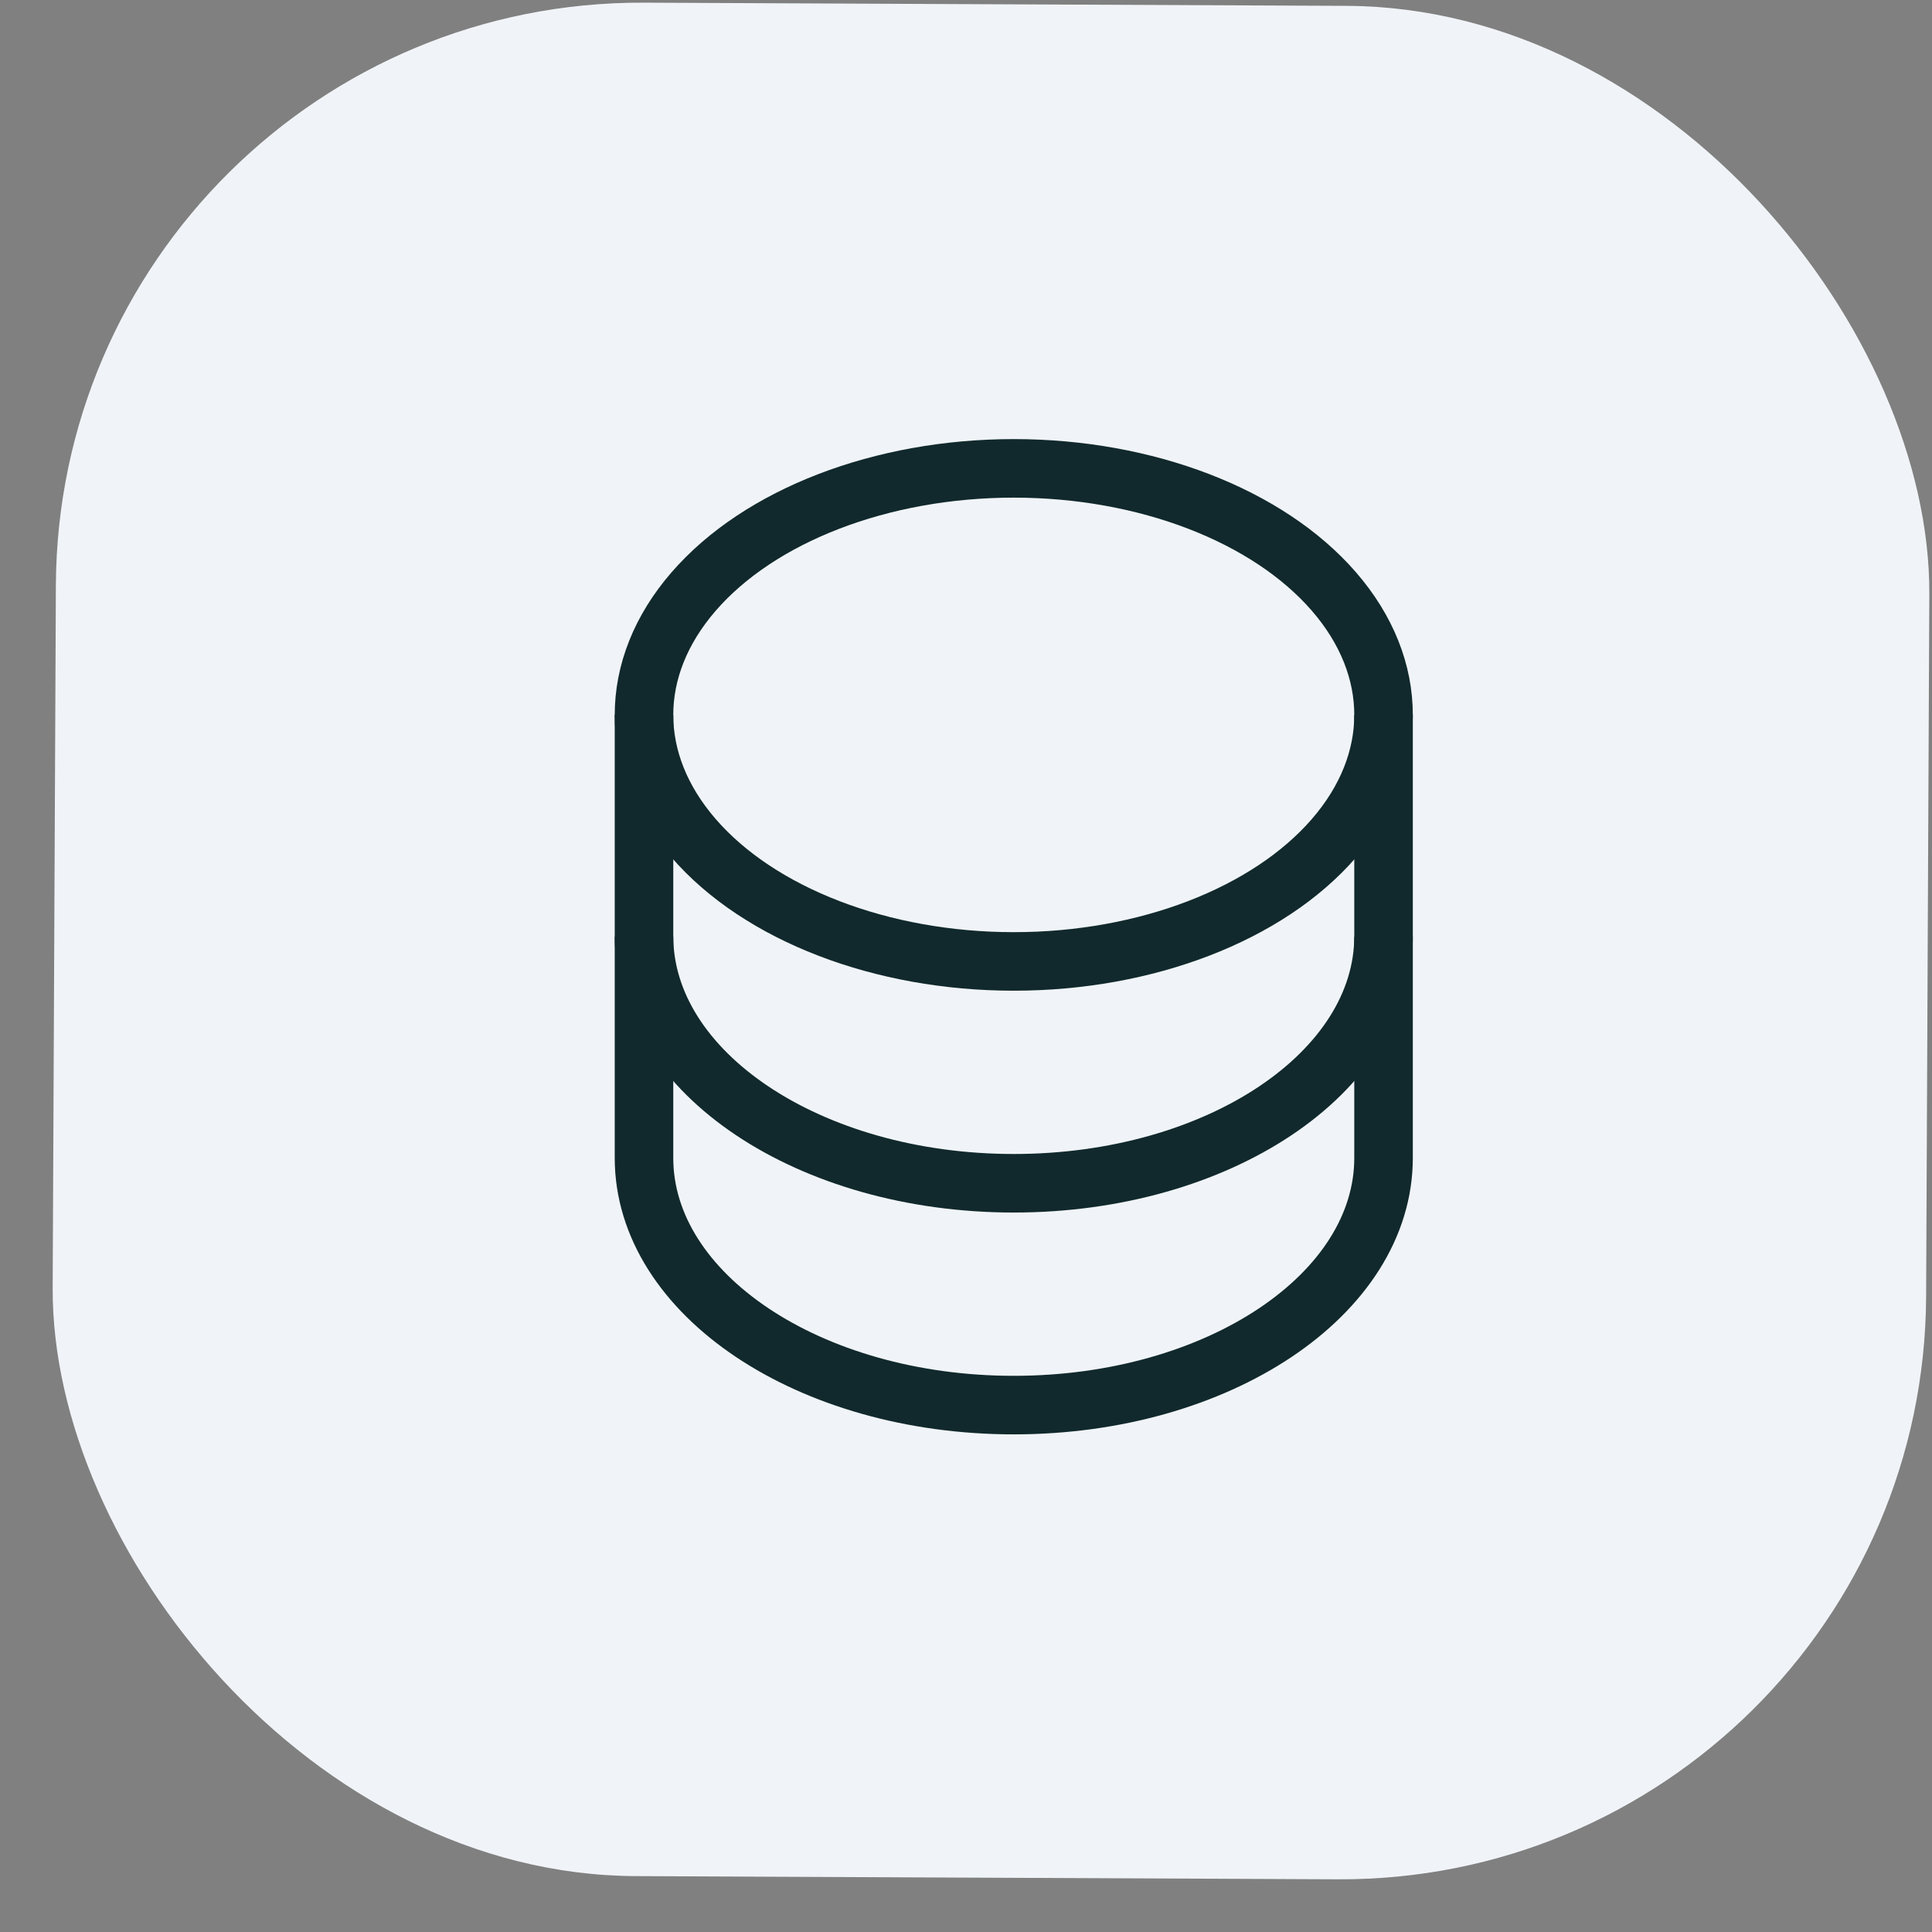
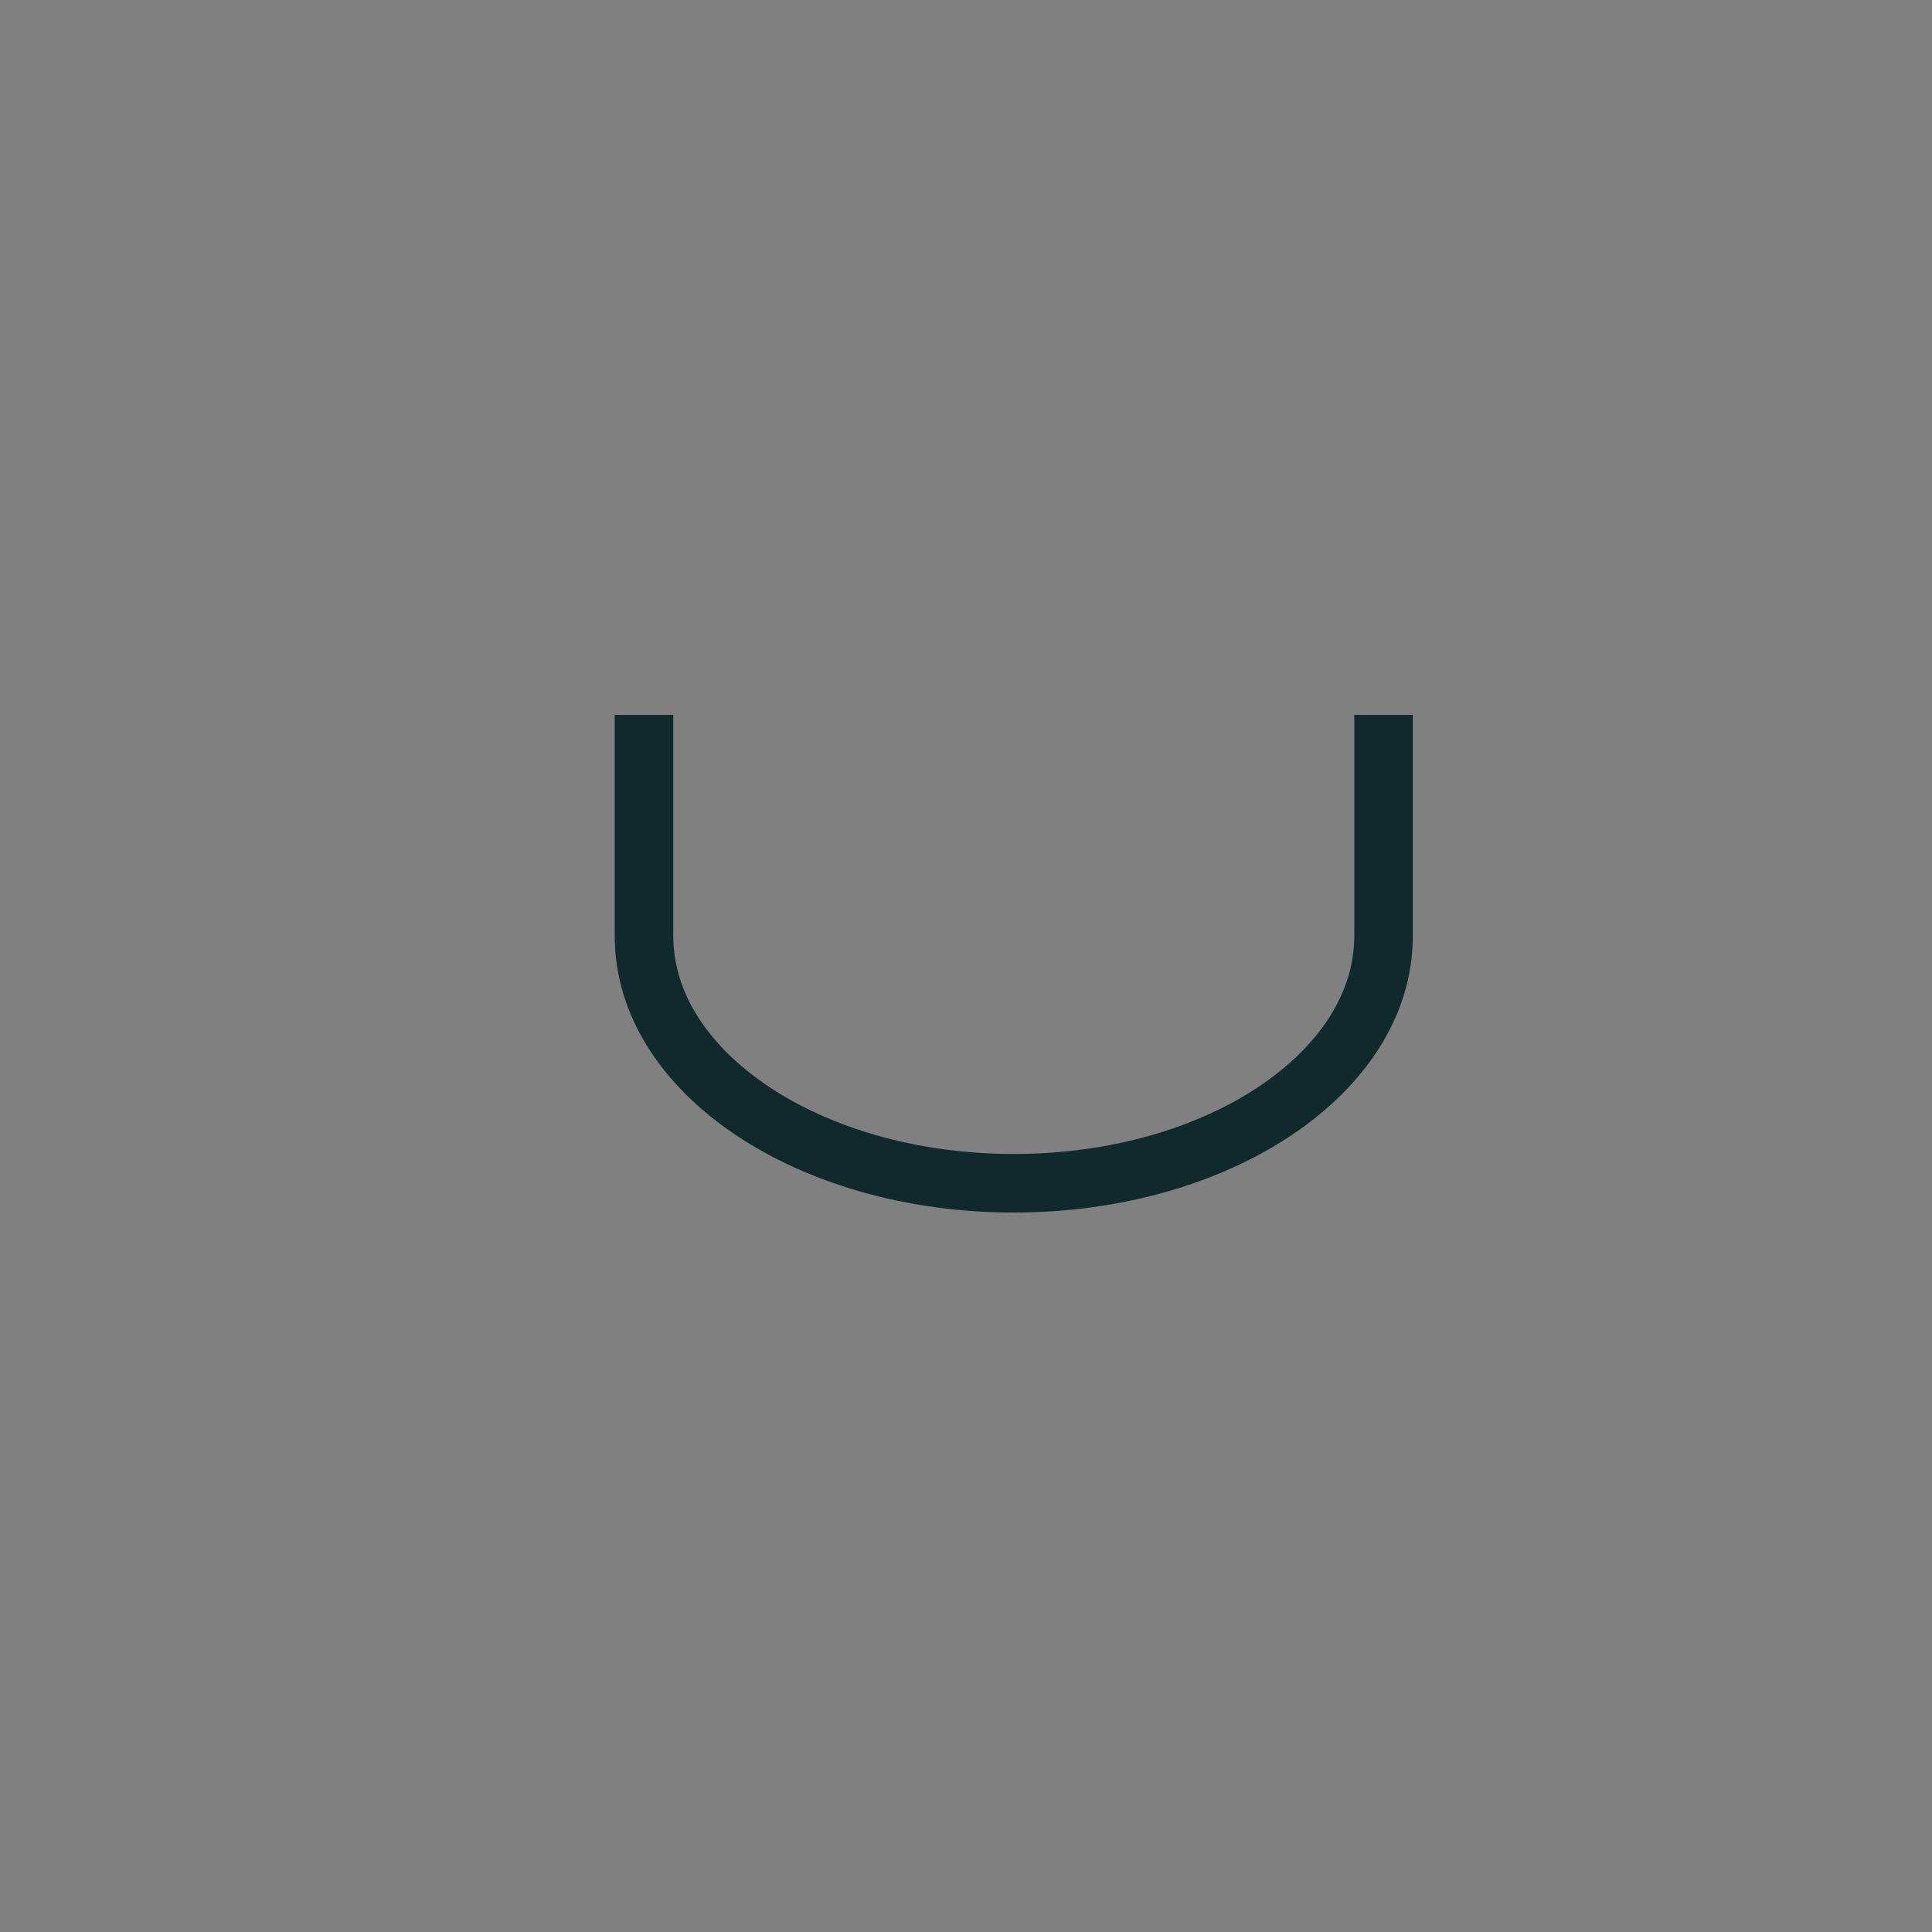
<svg xmlns="http://www.w3.org/2000/svg" width="33" height="33" viewBox="0 0 33 33" fill="none">
  <rect x="0" y="0" width="33" height="33" fill="#808080" stroke="none" />
-   <rect x="1" width="32" height="32" rx="10" transform="rotate(0.261 1 0)" fill="#F0F4F8" />
-   <ellipse cx="17.316" cy="12.211" rx="4.211" ry="6.316" transform="rotate(-90 17.316 12.211)" stroke="#11292C" />
-   <path d="M11 16L11 19.778C11 22.11 13.828 24 17.316 24C20.804 24 23.632 22.11 23.632 19.778L23.632 16" stroke="#11292C" />
  <path d="M11 12.211L11 15.989C11 18.321 13.828 20.211 17.316 20.211C20.804 20.211 23.632 18.321 23.632 15.989L23.632 12.211" stroke="#11292C" />
</svg>